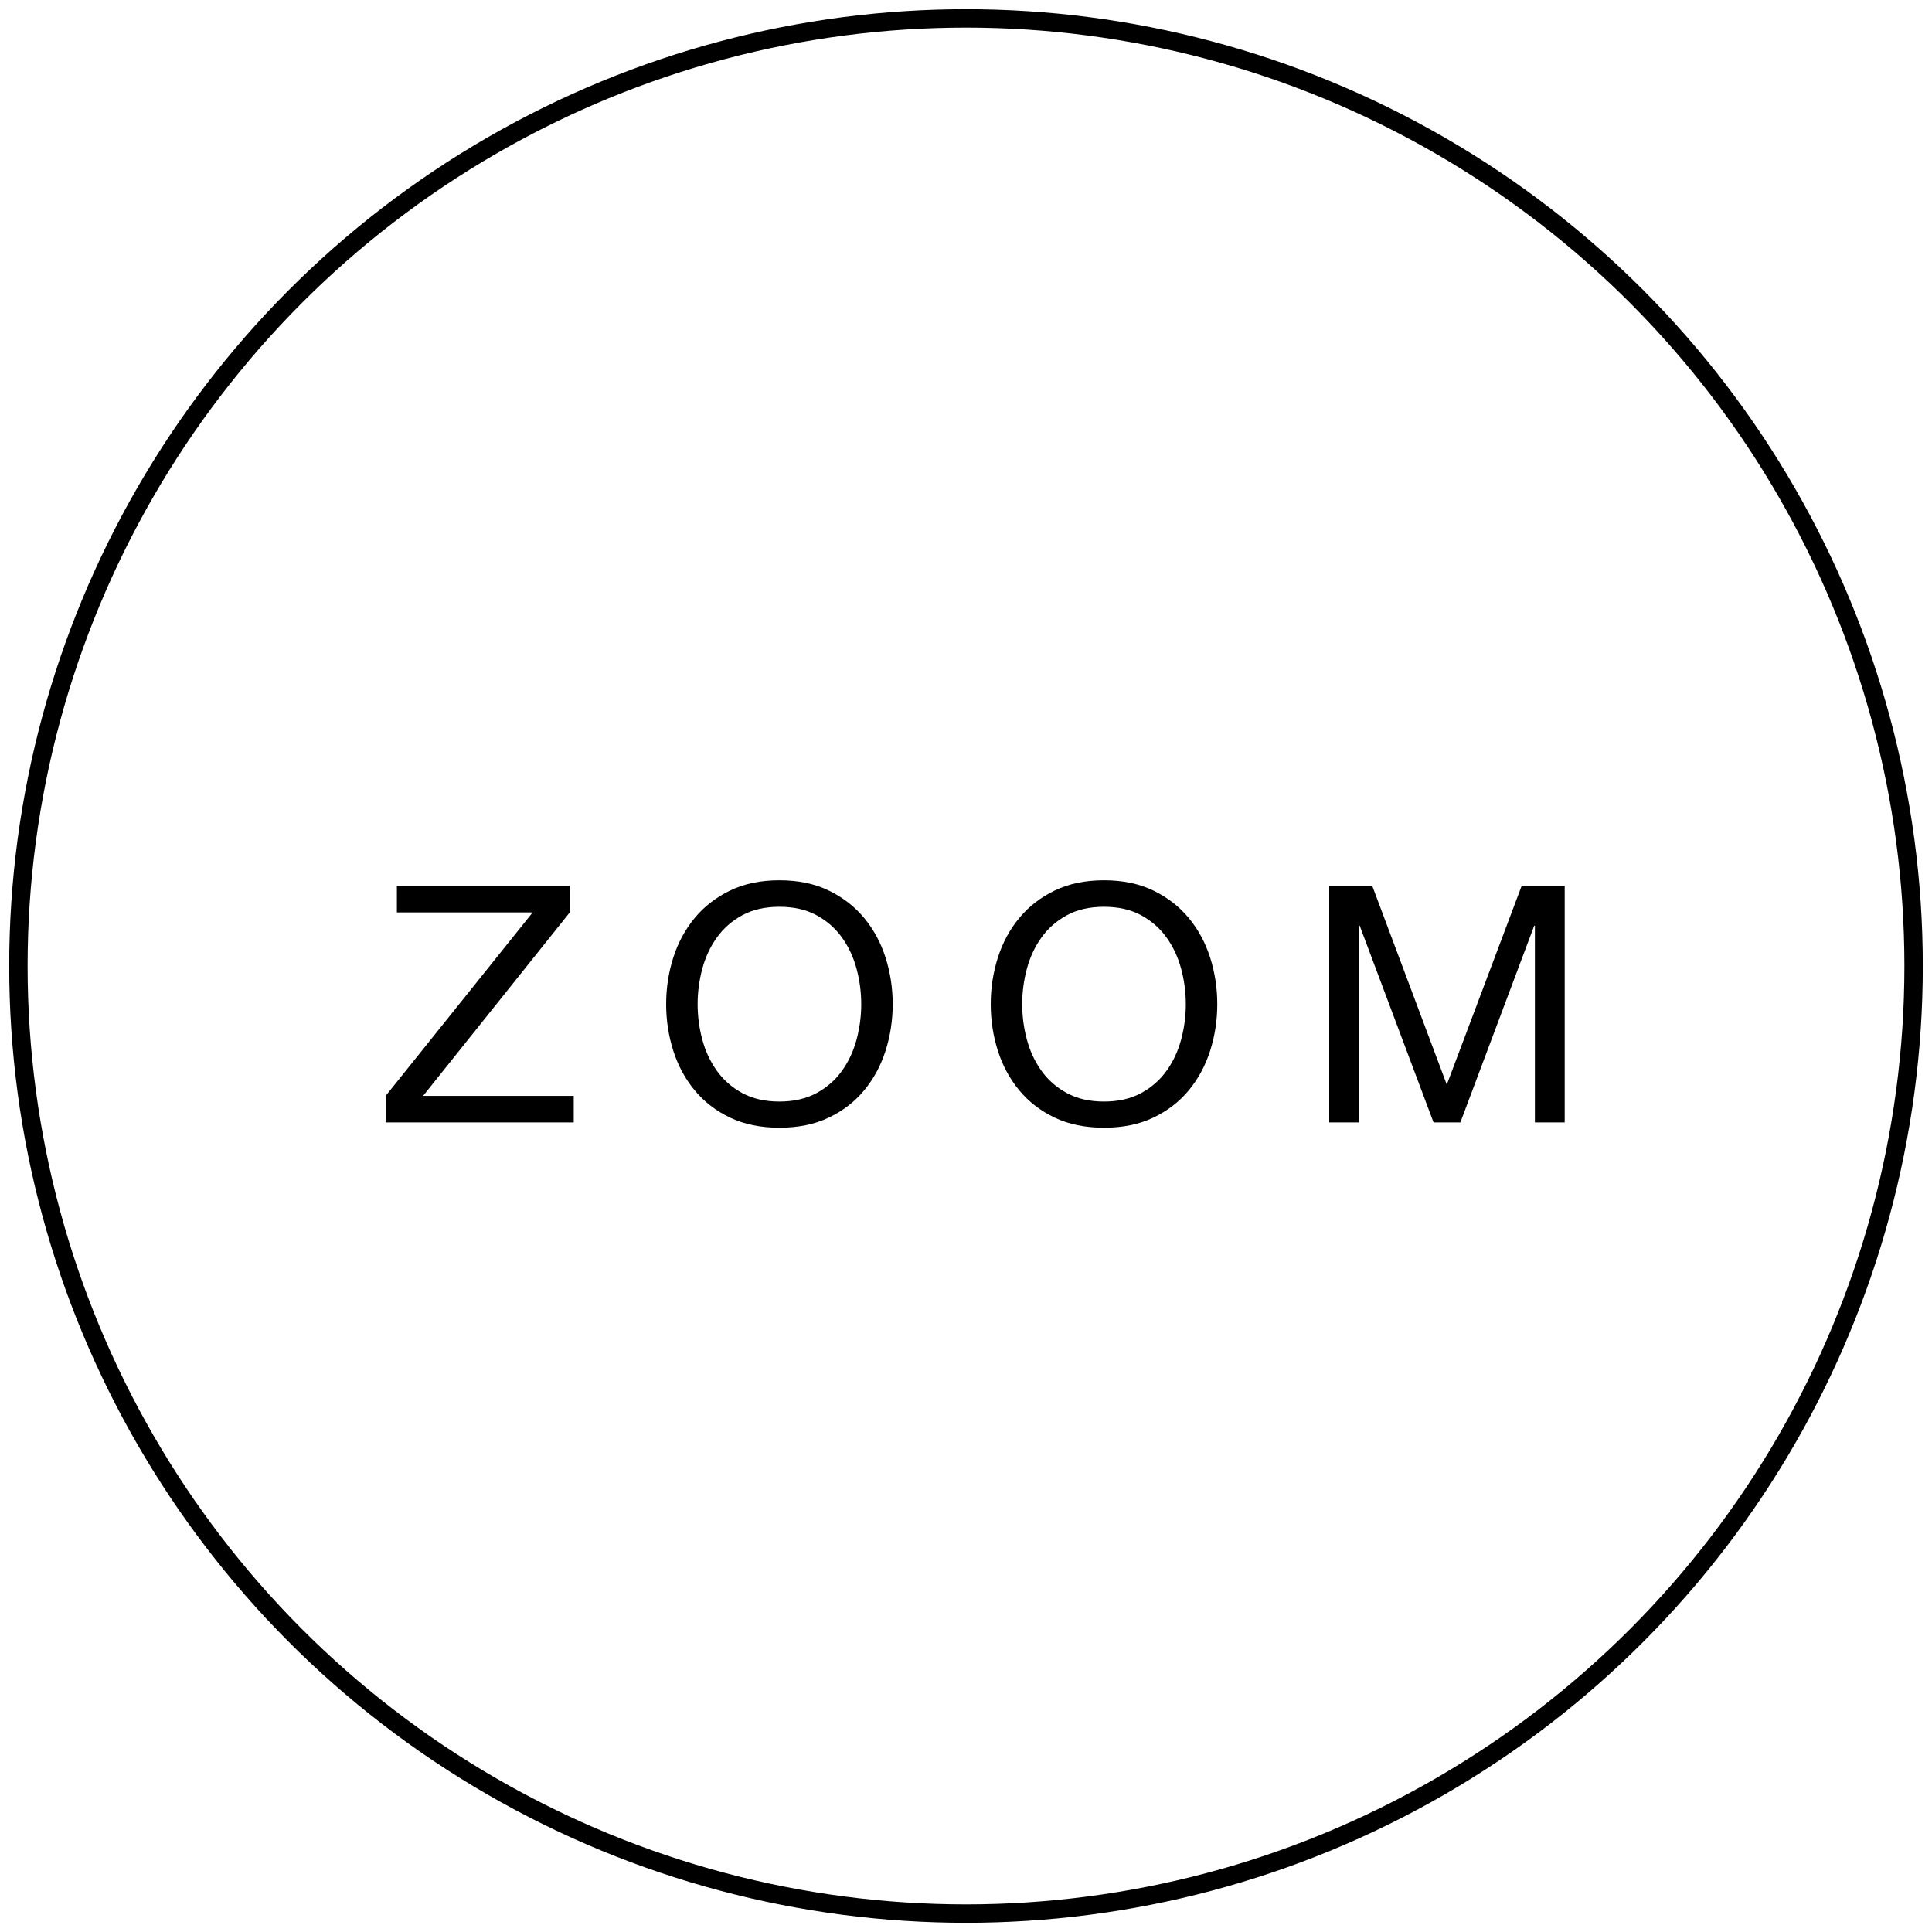
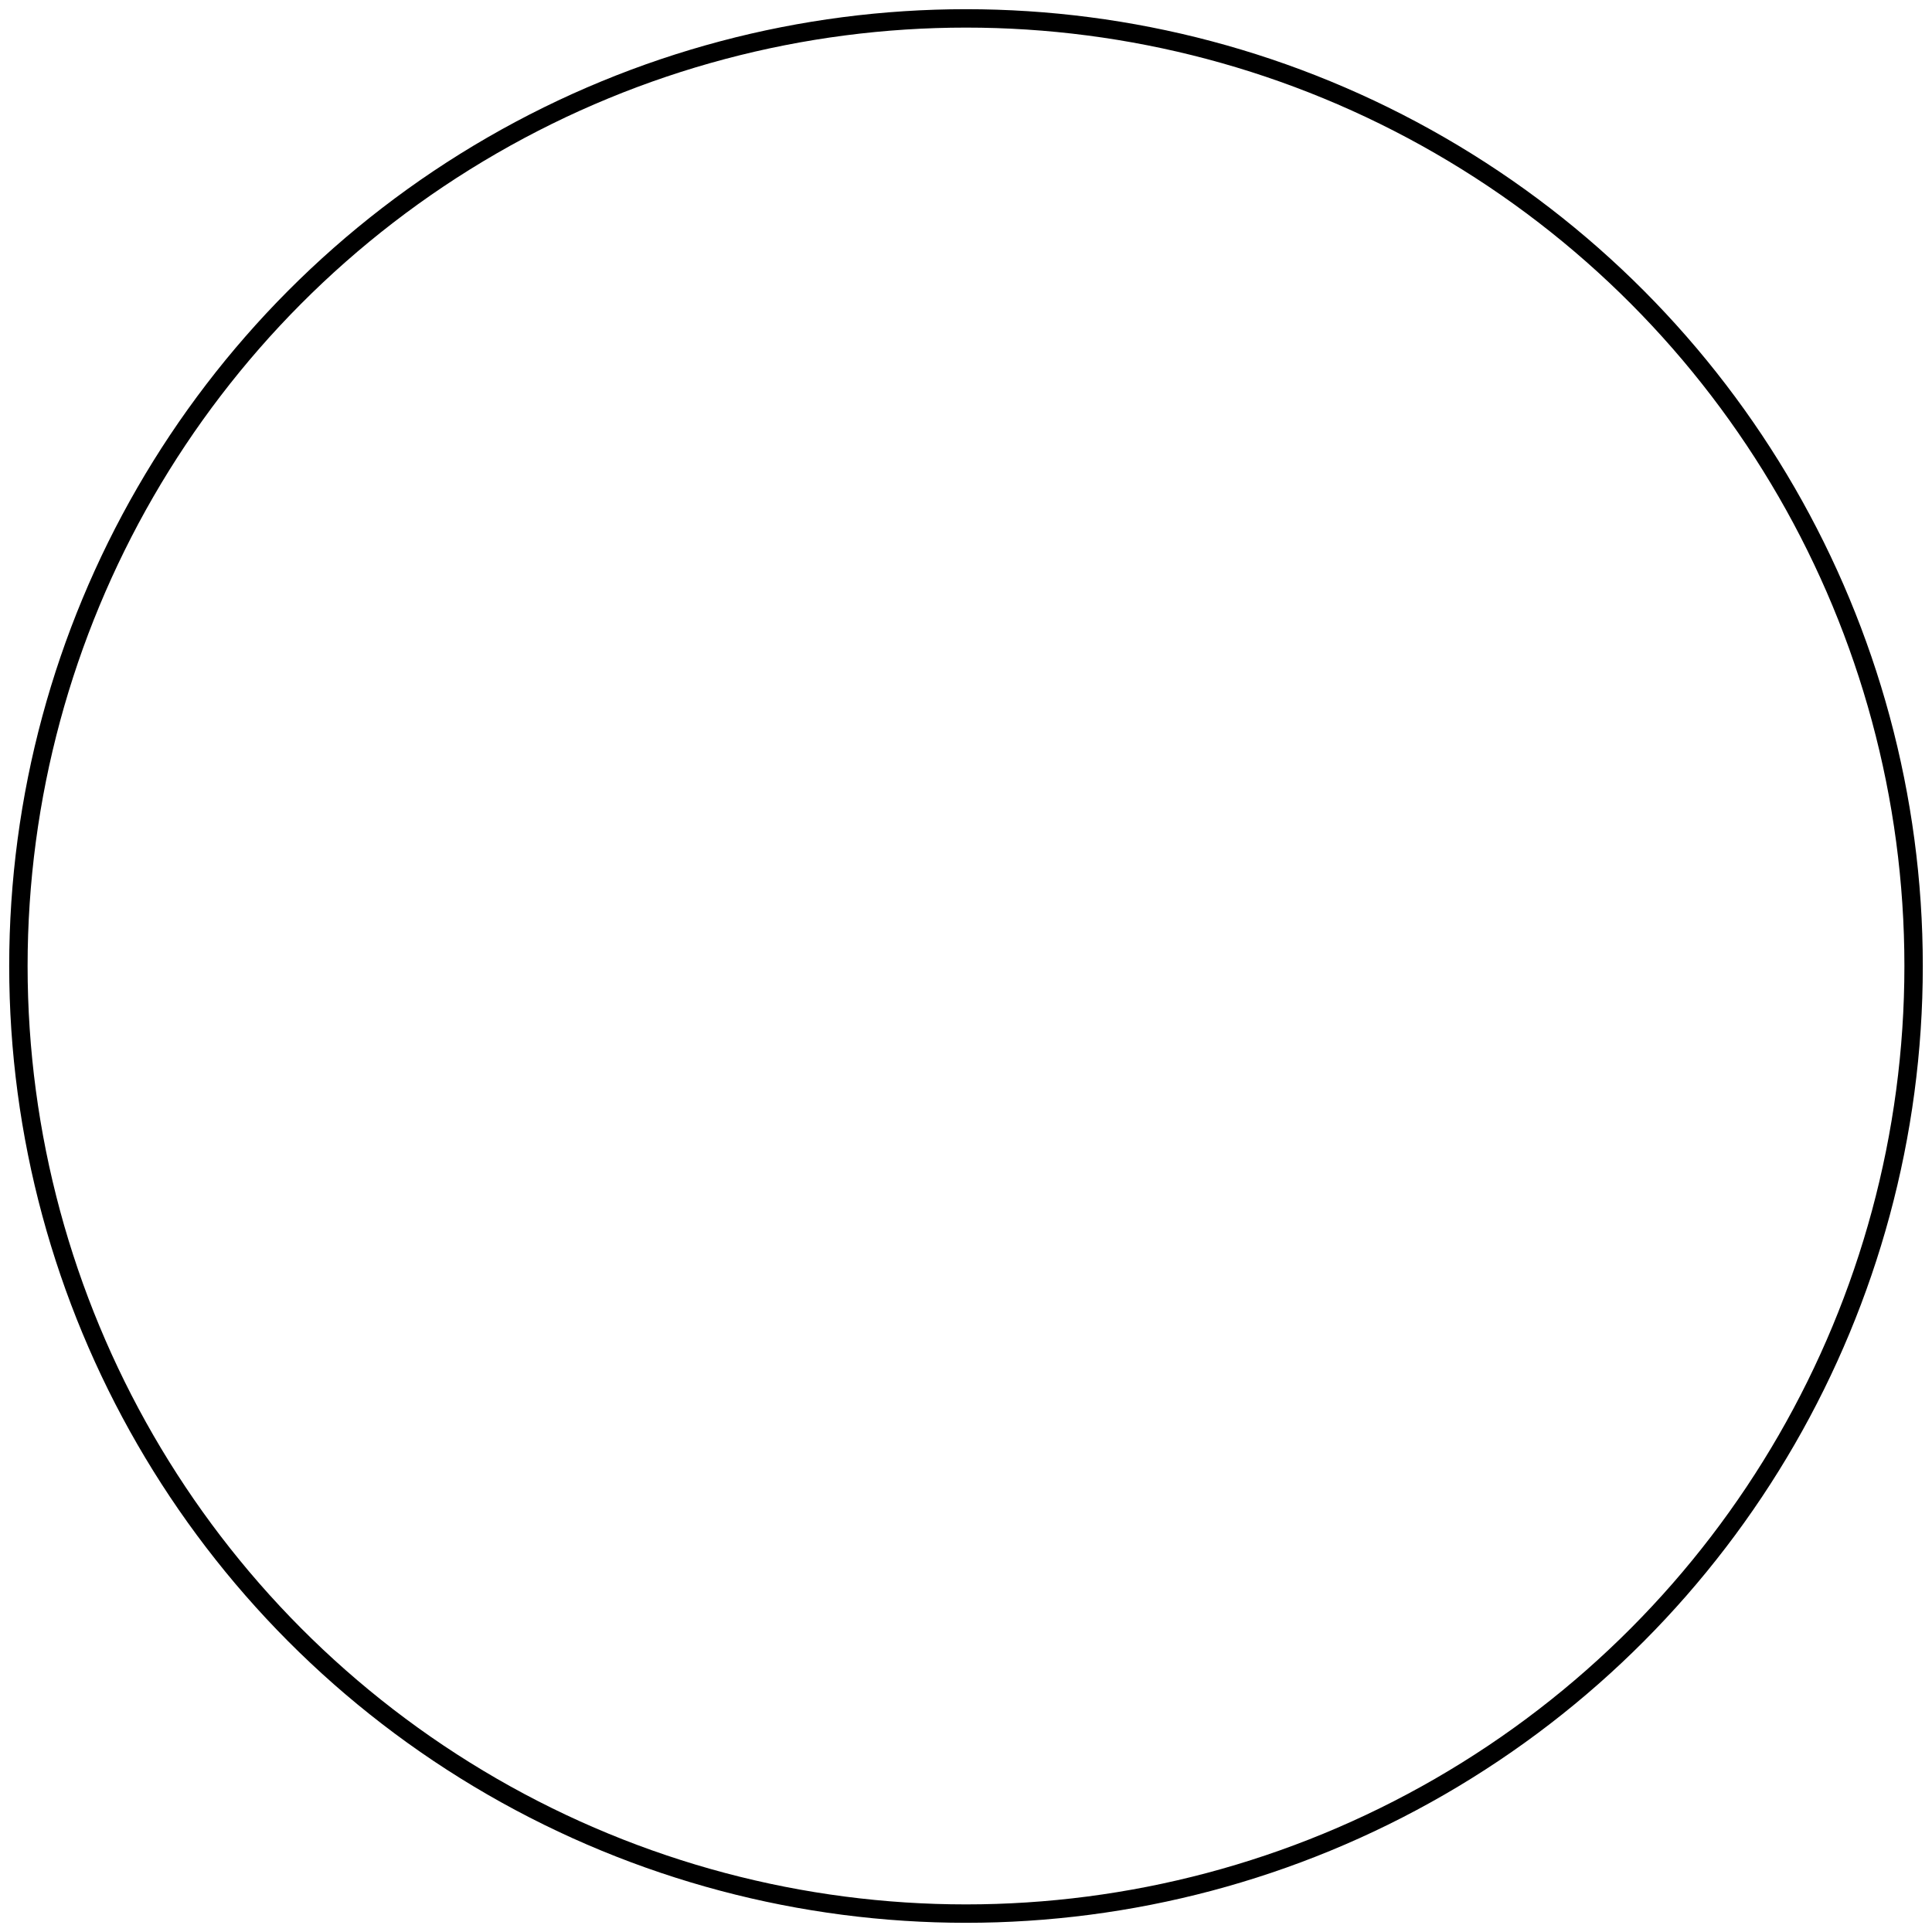
<svg xmlns="http://www.w3.org/2000/svg" width="105px" height="105px" viewBox="0 0 105 105" version="1.1">
  <title>Group 2</title>
  <desc>Created with Sketch.</desc>
  <g id="Page-1" stroke="none" stroke-width="1" fill="none" fill-rule="evenodd">
    <g id="Portafolios-Single" transform="translate(-500, -3336)">
      <g id="Group-2" transform="translate(501, 3337)">
-         <path d="M19.958,58.56 L27.95,48.588 L20.57,48.588 L20.57,47.148 L29.966,47.148 L29.966,48.588 L21.992,58.56 L30.182,58.56 L30.182,60 L19.958,60 L19.958,58.56 Z M36.914,53.574 C36.914,54.222 36.998,54.861 37.166,55.491 C37.334,56.121 37.598,56.688 37.958,57.192 C38.318,57.696 38.78,58.101 39.344,58.407 C39.908,58.713 40.58,58.866 41.36,58.866 C42.14,58.866 42.812,58.713 43.376,58.407 C43.94,58.101 44.402,57.696 44.762,57.192 C45.122,56.688 45.386,56.121 45.554,55.491 C45.722,54.861 45.806,54.222 45.806,53.574 C45.806,52.926 45.722,52.287 45.554,51.657 C45.386,51.027 45.122,50.46 44.762,49.956 C44.402,49.452 43.94,49.047 43.376,48.741 C42.812,48.435 42.14,48.282 41.36,48.282 C40.58,48.282 39.908,48.435 39.344,48.741 C38.78,49.047 38.318,49.452 37.958,49.956 C37.598,50.46 37.334,51.027 37.166,51.657 C36.998,52.287 36.914,52.926 36.914,53.574 Z M35.204,53.574 C35.204,52.698 35.333,51.855 35.591,51.045 C35.849,50.235 36.236,49.518 36.752,48.894 C37.268,48.27 37.91,47.772 38.678,47.4 C39.446,47.028 40.34,46.842 41.36,46.842 C42.38,46.842 43.274,47.028 44.042,47.4 C44.81,47.772 45.452,48.27 45.968,48.894 C46.484,49.518 46.871,50.235 47.129,51.045 C47.387,51.855 47.516,52.698 47.516,53.574 C47.516,54.45 47.387,55.293 47.129,56.103 C46.871,56.913 46.484,57.63 45.968,58.254 C45.452,58.878 44.81,59.373 44.042,59.739 C43.274,60.105 42.38,60.288 41.36,60.288 C40.34,60.288 39.446,60.105 38.678,59.739 C37.91,59.373 37.268,58.878 36.752,58.254 C36.236,57.63 35.849,56.913 35.591,56.103 C35.333,55.293 35.204,54.45 35.204,53.574 Z M54.554,53.574 C54.554,54.222 54.638,54.861 54.806,55.491 C54.974,56.121 55.238,56.688 55.598,57.192 C55.958,57.696 56.42,58.101 56.984,58.407 C57.548,58.713 58.22,58.866 59,58.866 C59.78,58.866 60.452,58.713 61.016,58.407 C61.58,58.101 62.042,57.696 62.402,57.192 C62.762,56.688 63.026,56.121 63.194,55.491 C63.362,54.861 63.446,54.222 63.446,53.574 C63.446,52.926 63.362,52.287 63.194,51.657 C63.026,51.027 62.762,50.46 62.402,49.956 C62.042,49.452 61.58,49.047 61.016,48.741 C60.452,48.435 59.78,48.282 59,48.282 C58.22,48.282 57.548,48.435 56.984,48.741 C56.42,49.047 55.958,49.452 55.598,49.956 C55.238,50.46 54.974,51.027 54.806,51.657 C54.638,52.287 54.554,52.926 54.554,53.574 Z M52.844,53.574 C52.844,52.698 52.973,51.855 53.231,51.045 C53.489,50.235 53.876,49.518 54.392,48.894 C54.908,48.27 55.55,47.772 56.318,47.4 C57.086,47.028 57.98,46.842 59,46.842 C60.02,46.842 60.914,47.028 61.682,47.4 C62.45,47.772 63.092,48.27 63.608,48.894 C64.124,49.518 64.511,50.235 64.769,51.045 C65.027,51.855 65.156,52.698 65.156,53.574 C65.156,54.45 65.027,55.293 64.769,56.103 C64.511,56.913 64.124,57.63 63.608,58.254 C63.092,58.878 62.45,59.373 61.682,59.739 C60.914,60.105 60.02,60.288 59,60.288 C57.98,60.288 57.086,60.105 56.318,59.739 C55.55,59.373 54.908,58.878 54.392,58.254 C53.876,57.63 53.489,56.913 53.231,56.103 C52.973,55.293 52.844,54.45 52.844,53.574 Z M71.24,47.148 L73.58,47.148 L77.63,57.948 L81.698,47.148 L84.038,47.148 L84.038,60 L82.418,60 L82.418,49.308 L82.382,49.308 L78.368,60 L76.91,60 L72.896,49.308 L72.86,49.308 L72.86,60 L71.24,60 L71.24,47.148 Z" id="ZOOM" fill="#000000" fill-rule="nonzero" />
        <circle id="Oval-Copy-5" stroke="#000000" cx="51.5" cy="51.5" r="51.5" />
      </g>
    </g>
  </g>
</svg>